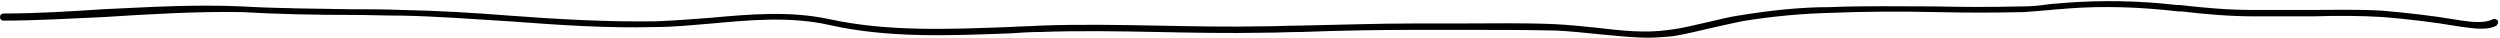
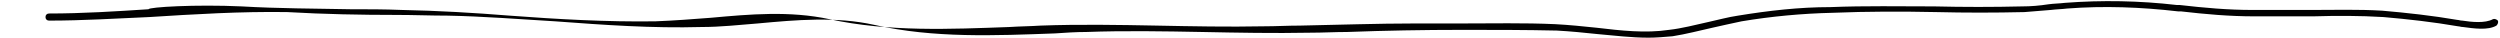
<svg xmlns="http://www.w3.org/2000/svg" version="1.2" baseProfile="full" viewBox="0 0 351.7 5.3">
-   <path fill="#000000" d="M231.9 5.3c-2.4 0-4.8-.3-7.1-.5-1.9-.2-3.9-.4-5.8-.5-4.4-.1-8.9-.1-13.3-.1h-6.4c-5.4 0-10.9.1-16.2.3-1.7 0-3.4.1-5.2.1-5.1.1-10.2 0-15.2-.1-5.3-.1-10.9-.2-16.3 0-1.5 0-2.9.1-4.4.2-8.3.3-17 .7-25.4-1.2-5.4-1.2-11-.7-16.4-.2-2.6.2-5.2.5-7.9.5-6.9.2-13.9-.3-20.6-.8-5-.3-10.1-.7-15.1-.8-2.4 0-4.8-.1-7.2-.1-5 0-10.2-.1-15.4-.4-6.5-.1-13.1.3-19.4.7-4.6.2-9.4.5-14.1.5-.3 0-.5-.2-.5-.5s.2-.5.5-.5c4.7 0 9.4-.3 14-.6C20.9 1 27.5.6 34 .9c5.1.3 10.3.3 15.3.4 2.4 0 4.8 0 7.2.1 5.1.1 10.2.4 15.2.8 6.7.5 13.7.9 20.5.8 2.6-.1 5.2-.3 7.8-.5 5.5-.5 11.1-1 16.7.2 8.3 1.8 17 1.4 25.3 1.1 1.5-.1 2.9-.1 4.4-.2 5.5-.2 11-.1 16.3 0 5 .1 10.1.2 15.1.1 1.7 0 3.4-.1 5.1-.1 5.3-.1 10.8-.3 16.2-.3h6.4c4.4 0 8.9-.1 13.3.1 1.9.1 3.9.3 5.8.5 3.4.4 6.9.8 10.2.3 1.8-.2 3.7-.7 5.5-1.1 1.4-.3 2.8-.7 4.2-.9 4.3-.7 8.6-1.2 13-1.2 4.9-.2 9.8-.1 14.6-.1 4.1.1 8.3.1 12.4 0 1.2 0 2.4-.1 3.7-.3.7-.1 1.5-.1 2.3-.2 5.2-.4 10.5-.3 15.7.3h.4c3.5.4 6.8.7 10.3.7h8.2c3.3 0 6.6-.1 10 .1 3.5.3 7.1.7 10.6 1.3.2 0 .4.1.7.1 1.3.2 3.2.4 4.3-.2.2-.1.5 0 .7.2.1.2 0 .5-.2.7-1.2.7-3.2.4-4.7.2-.3 0-.5-.1-.7-.1-3.5-.6-7-1-10.5-1.3-3.3-.2-6.6-.2-9.9-.1h-8.2c-3.6 0-6.9-.3-10.4-.7h-.4c-5.2-.6-10.4-.8-15.6-.4-.8.1-1.5.1-2.3.2-1.3.1-2.5.2-3.7.3-4.2.1-8.4.1-12.4 0-4.8-.1-9.7-.1-14.6.1-4.3.1-8.6.5-12.8 1.2-1.4.3-2.8.6-4.1.9-1.8.4-3.7.9-5.6 1.2-1.2.1-2.3.2-3.4.2z" />
+   <path fill="#000000" d="M231.9 5.3c-2.4 0-4.8-.3-7.1-.5-1.9-.2-3.9-.4-5.8-.5-4.4-.1-8.9-.1-13.3-.1c-5.4 0-10.9.1-16.2.3-1.7 0-3.4.1-5.2.1-5.1.1-10.2 0-15.2-.1-5.3-.1-10.9-.2-16.3 0-1.5 0-2.9.1-4.4.2-8.3.3-17 .7-25.4-1.2-5.4-1.2-11-.7-16.4-.2-2.6.2-5.2.5-7.9.5-6.9.2-13.9-.3-20.6-.8-5-.3-10.1-.7-15.1-.8-2.4 0-4.8-.1-7.2-.1-5 0-10.2-.1-15.4-.4-6.5-.1-13.1.3-19.4.7-4.6.2-9.4.5-14.1.5-.3 0-.5-.2-.5-.5s.2-.5.5-.5c4.7 0 9.4-.3 14-.6C20.9 1 27.5.6 34 .9c5.1.3 10.3.3 15.3.4 2.4 0 4.8 0 7.2.1 5.1.1 10.2.4 15.2.8 6.7.5 13.7.9 20.5.8 2.6-.1 5.2-.3 7.8-.5 5.5-.5 11.1-1 16.7.2 8.3 1.8 17 1.4 25.3 1.1 1.5-.1 2.9-.1 4.4-.2 5.5-.2 11-.1 16.3 0 5 .1 10.1.2 15.1.1 1.7 0 3.4-.1 5.1-.1 5.3-.1 10.8-.3 16.2-.3h6.4c4.4 0 8.9-.1 13.3.1 1.9.1 3.9.3 5.8.5 3.4.4 6.9.8 10.2.3 1.8-.2 3.7-.7 5.5-1.1 1.4-.3 2.8-.7 4.2-.9 4.3-.7 8.6-1.2 13-1.2 4.9-.2 9.8-.1 14.6-.1 4.1.1 8.3.1 12.4 0 1.2 0 2.4-.1 3.7-.3.7-.1 1.5-.1 2.3-.2 5.2-.4 10.5-.3 15.7.3h.4c3.5.4 6.8.7 10.3.7h8.2c3.3 0 6.6-.1 10 .1 3.5.3 7.1.7 10.6 1.3.2 0 .4.1.7.1 1.3.2 3.2.4 4.3-.2.2-.1.5 0 .7.2.1.2 0 .5-.2.7-1.2.7-3.2.4-4.7.2-.3 0-.5-.1-.7-.1-3.5-.6-7-1-10.5-1.3-3.3-.2-6.6-.2-9.9-.1h-8.2c-3.6 0-6.9-.3-10.4-.7h-.4c-5.2-.6-10.4-.8-15.6-.4-.8.1-1.5.1-2.3.2-1.3.1-2.5.2-3.7.3-4.2.1-8.4.1-12.4 0-4.8-.1-9.7-.1-14.6.1-4.3.1-8.6.5-12.8 1.2-1.4.3-2.8.6-4.1.9-1.8.4-3.7.9-5.6 1.2-1.2.1-2.3.2-3.4.2z" />
</svg>